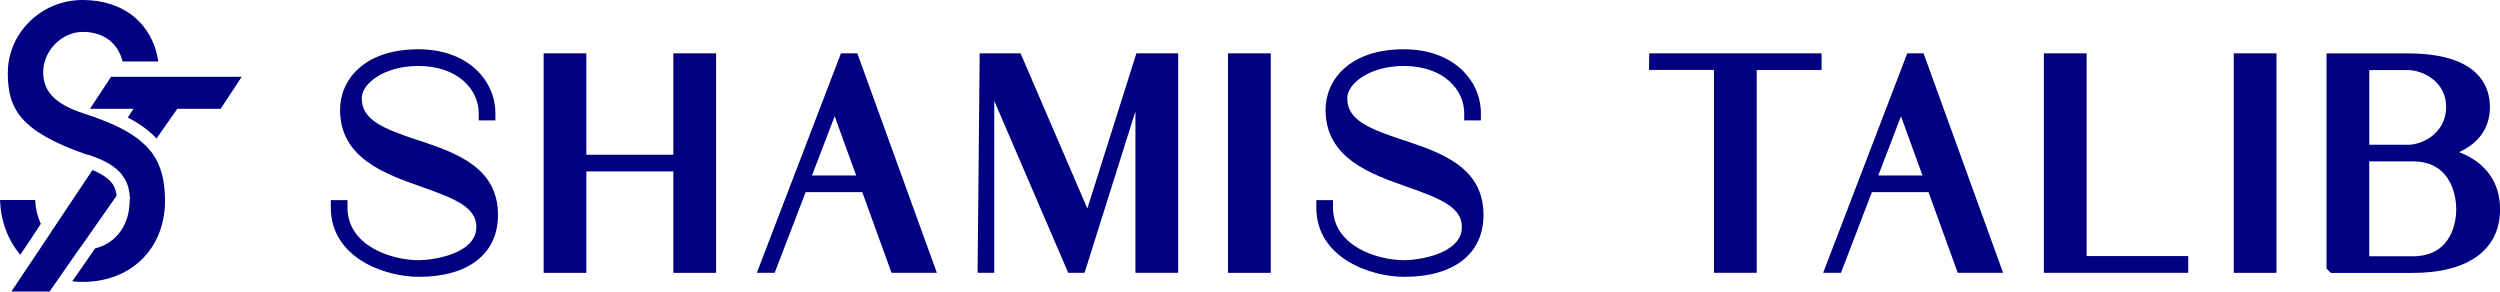
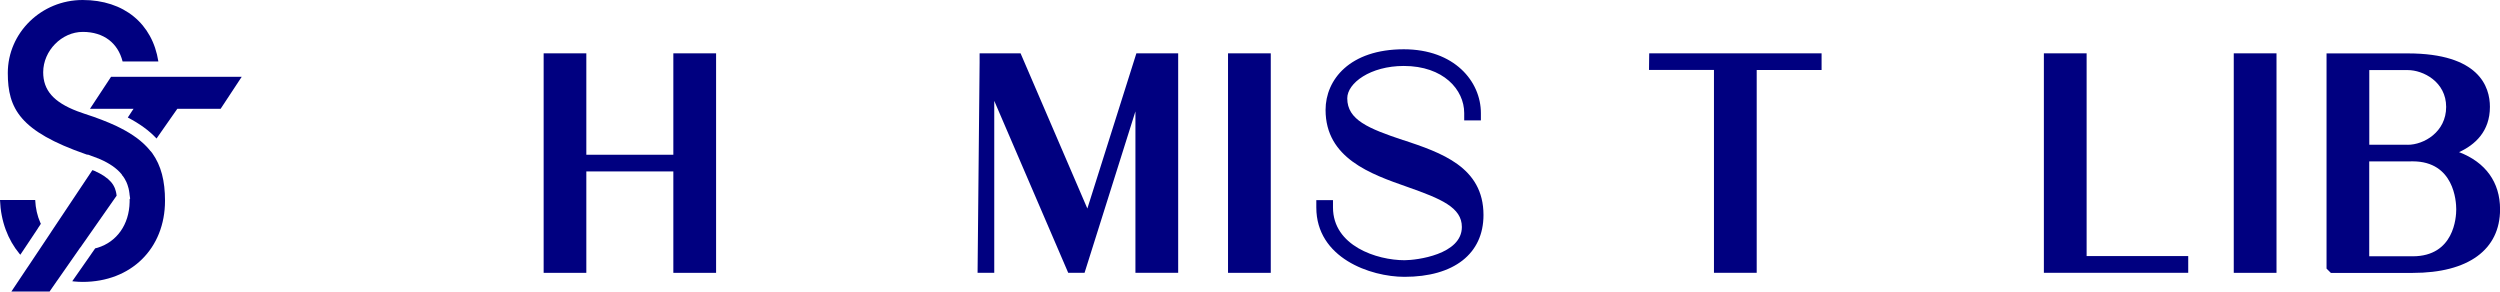
<svg xmlns="http://www.w3.org/2000/svg" id="Layer_2" data-name="Layer 2" viewBox="0 0 394.19 46">
  <defs>
    <style>      .cls-1 {        fill: navy;        stroke-width: 0px;      }    </style>
  </defs>
  <g id="Layer_2-2" data-name="Layer 2">
    <g>
      <g>
-         <path class="cls-1" d="m65.9,22.11c-5.51-1.84-8.86-3.2-8.86-6.61,0-2.41,3.66-5.1,8.91-5.1,6.26,0,9.53,3.74,9.53,7.43v1.15h2.63v-1.15c0-5-4.18-10.06-12.16-10.06-8.52,0-12.33,4.8-12.33,9.56,0,7.62,7.13,10.12,12.86,12.13,5.37,1.89,8.63,3.25,8.63,6.33,0,4.35-7.13,5.24-9.04,5.24-4.36,0-11.28-2.26-11.28-8.32v-1.15h-2.63v1.15c0,7.97,8.53,10.94,13.9,10.94,7.8,0,12.46-3.64,12.46-9.75,0-7.59-6.71-9.83-12.63-11.81Z" />
        <polygon class="cls-1" points="106.17 24.4 92.45 24.4 92.45 8.41 85.72 8.41 85.72 43.02 92.45 43.02 92.45 27.03 106.17 27.03 106.17 43.02 112.91 43.02 112.91 8.41 106.17 8.41 106.17 24.4" />
-         <path class="cls-1" d="m132.6,8.41l-13.26,34.6h2.81l4.88-12.71h8.93l4.61,12.71h7.15l-12.54-34.6h-2.56Zm-4.57,19.26l3.58-9.34,3.39,9.34h-6.97Z" />
        <polygon class="cls-1" points="179.5 8.41 179.18 8.41 171.45 32.88 160.92 8.41 156.05 8.41 154.46 8.41 154.46 8.41 154.46 9.89 154.14 43.01 156.77 43.01 156.77 15.9 168.43 43.01 171.01 43.01 179.03 17.56 179.03 43.01 185.77 43.01 185.77 8.41 181.34 8.41 179.5 8.41" />
        <rect class="cls-1" x="193.63" y="8.41" width="6.74" height="34.61" />
        <path class="cls-1" d="m221.29,22.11c-5.51-1.84-8.86-3.2-8.86-6.61,0-2.41,3.66-5.1,8.91-5.1,6.26,0,9.53,3.74,9.53,7.43v1.15h2.63v-1.15c0-5-4.18-10.06-12.16-10.06-8.52,0-12.33,4.8-12.33,9.56,0,7.62,7.13,10.12,12.86,12.13,5.37,1.89,8.63,3.25,8.63,6.33,0,4.35-7.13,5.24-9.04,5.24-4.36,0-11.28-2.26-11.28-8.32v-1.15h-2.63v1.15c0,7.97,8.53,10.94,13.9,10.94,7.8,0,12.46-3.64,12.46-9.75,0-7.59-6.71-9.83-12.63-11.81Z" />
        <path class="cls-1" d="m261.19,8.41h-1.15s-.03,2.62-.03,2.62h1.16c.11,0,2.92,0,6.62,0h2.46v31.98h6.74V11.04h10.23v-2.63h-1.43c-5.7,0-24.29,0-24.6,0Z" />
-         <path class="cls-1" d="m300.73,8.41l-13.26,34.6h2.81l4.87-12.71h8.93l4.61,12.71h7.15l-12.54-34.6h-2.56Zm-4.57,19.26l3.58-9.34,3.39,9.34h-6.97Z" />
        <path class="cls-1" d="m329.01,40.38V8.41h-6.74v34.6h22.76v-2.63h-1.47c-1.7,0-9.85,0-14.55,0Z" />
        <rect class="cls-1" x="352.21" y="8.41" width="6.74" height="34.61" />
        <path class="cls-1" d="m387.73,23.99c2.51-1.15,4.87-3.26,4.87-7.14,0-3.15-1.68-8.43-12.96-8.43h-12.8v33.93s.68.68.68.68h12.92c8.74,0,13.76-3.65,13.76-10.03,0-4.28-2.3-7.42-6.46-9.01Zm-8.09-1.17h-6.06s0-11.77,0-11.77h6.06c2.44,0,6.06,1.85,6.06,5.81s-3.52,5.97-6.06,5.97Zm-6.06,2.63h6.06c.28,0,.55,0,.79-.01,6.53.01,6.86,6.31,6.86,7.57s-.33,7.4-6.86,7.4h-6.86s0-14.96,0-14.96Z" />
      </g>
      <g>
        <path class="cls-1" d="m32.43,12.11h-14.92l-3.32,5.04h6.87l-.27.4-.26.4-.38.58c1.88.98,3.37,2.06,4.53,3.31l2.72-3.89.28-.4.28-.4h6.83l3.32-5.04h-5.66Z" />
        <path class="cls-1" d="m3.21,40.16l2.76-4.14h0s0-.02,0-.02l.21-.31.21-.32h0s0-.02,0-.02l.05-.07c-.03-.07-.07-.14-.1-.21-.45-1.03-.73-2.21-.79-3.53H0c.13,3.36,1.24,6.26,3.07,8.47.04.05.09.11.14.16Z" />
        <path class="cls-1" d="m12.68,39.02l.26-.38.64-.91.25-.36,4.56-6.52c-.02-.13-.03-.26-.06-.39-.02-.11-.04-.21-.07-.31-.03-.11-.07-.23-.11-.35v-.03s-.02-.03-.02-.03c-.01-.04-.06-.14-.09-.22-.1-.22-.23-.44-.39-.65h0s-.03-.03-.03-.03c-.03-.03-.06-.07-.08-.1v-.02s-.03-.02-.03-.02c-.55-.64-1.39-1.21-2.57-1.74-.07-.03-.13-.05-.2-.08h-.04s-.02-.02-.02-.02h-.02s0,0,0,0l-.04-.02-.05-.02-6.44,9.65-.22.34-.22.33-2.99,4.48-.24.36-.22.32-2.45,3.67h5.77s.26,0,.26,0l.07-.11.2-.29.64-.92h0s.24-.35.24-.35l.25-.35,3.18-4.56.27-.39Z" />
        <path class="cls-1" d="m23.75,23.85c-.09-.11-.18-.22-.26-.32-1.08-1.26-2.55-2.35-4.48-3.33-.11-.06-.24-.12-.36-.18-.12-.06-.23-.11-.36-.18-1.41-.65-3.03-1.28-4.9-1.88-.02,0-.04-.02-.06-.02-.4-.13-.77-.26-1.13-.4-3.75-1.43-5.39-3.31-5.39-6.15,0-3.39,2.92-6.36,6.24-6.36s5.55,1.77,6.28,4.66h5.64C24.04,3.74,19.55,0,13.03,0S1.23,5.17,1.23,11.51c0,5.63,1.92,9.19,12.31,12.81.07.02.13.05.2.07.02,0,.03.01.05.02l.03-.05,1.48.55.05.02h.02s.02.02.02.02l.06.02h.04s.04.03.04.03c.06.02.11.05.17.07l.05.02.05.02c1.47.65,2.56,1.4,3.31,2.29.04.05.08.1.12.15h0s0,.02,0,.02l.03.03-.04.03s.03.03.04.05l.04-.03c.25.33.45.67.63,1.05.07.16.13.29.17.43.06.17.11.33.14.46v.03s.02.03.02.03c.03.13.06.27.09.42.03.18.05.34.07.47v.06s.1.71.1.71l-.08.11s0,.06,0,.08c0,.06,0,.11,0,.17,0,.06,0,.12,0,.18-.07,3.59-2.04,6.29-5.04,7.21-.1.03-.2.06-.31.08-.03,0-.05.01-.08.02l-.42.6-.27.39-.27.39-2.66,3.81s.04,0,.06,0c.08,0,.15.02.23.03.44.04.89.07,1.35.07,7.64,0,12.99-5.26,12.99-12.8,0-3.11-.6-5.52-2.01-7.5-.08-.11-.17-.22-.26-.33Z" />
      </g>
    </g>
  </g>
</svg>